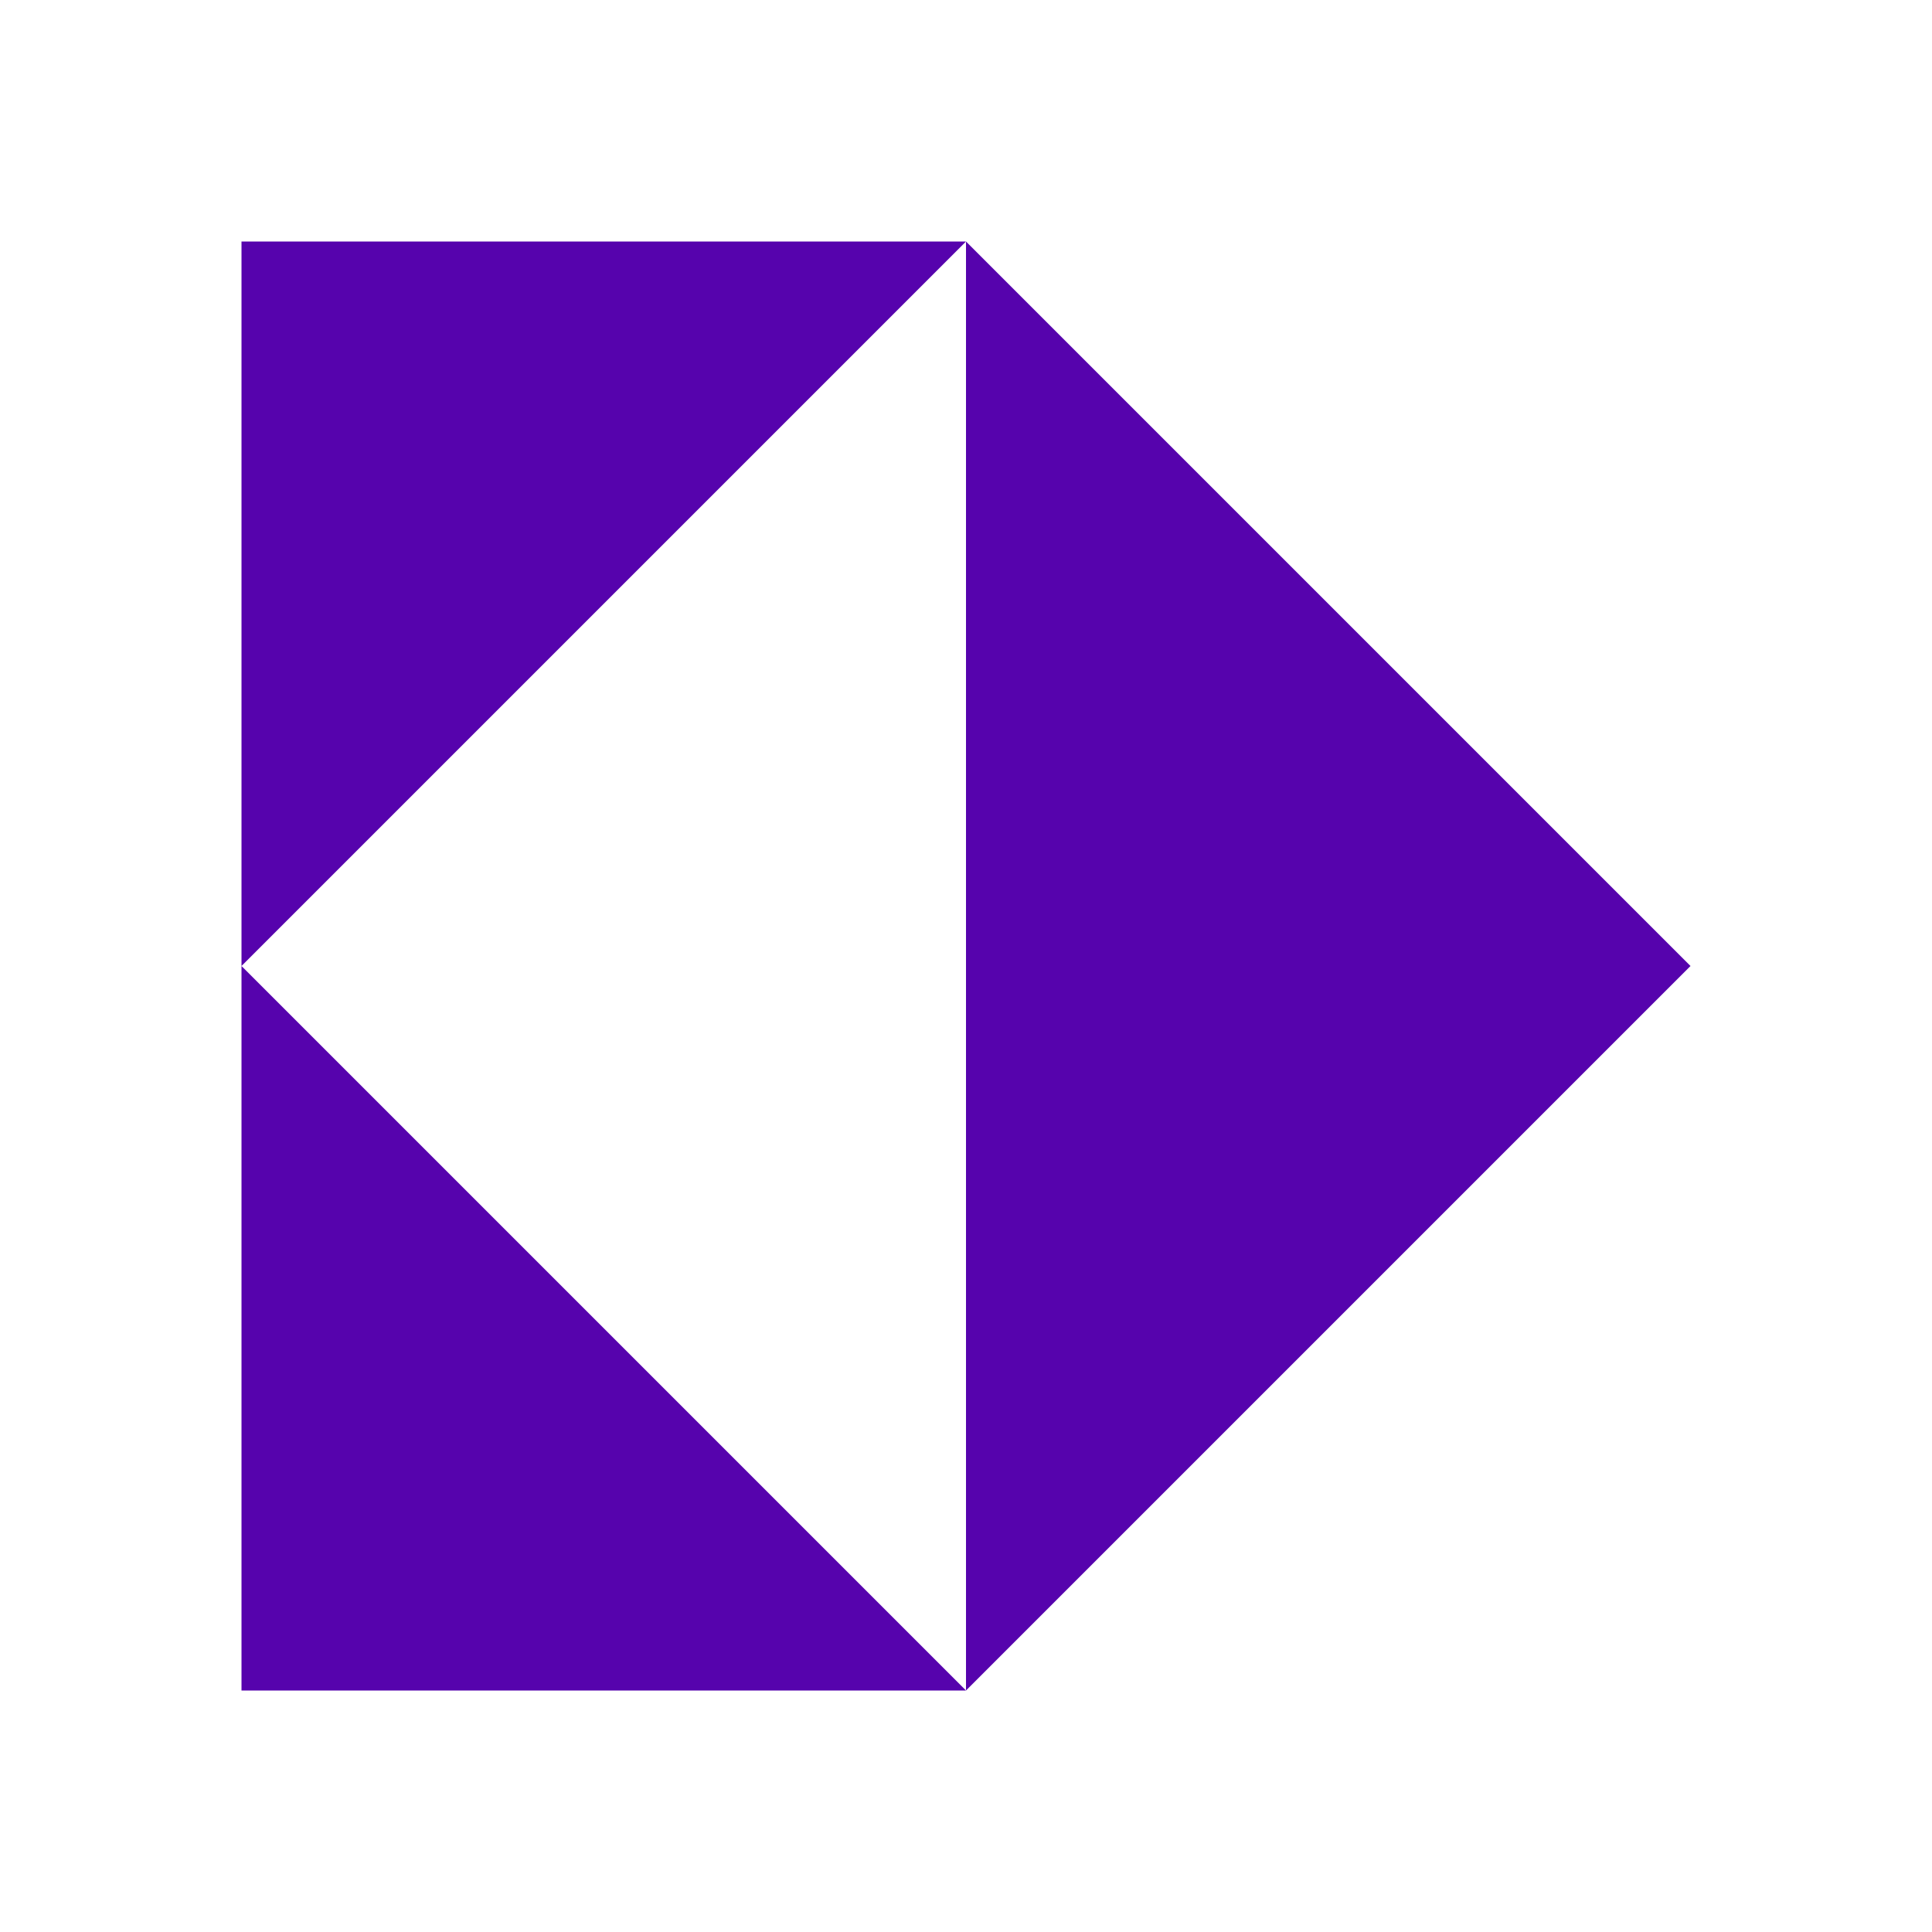
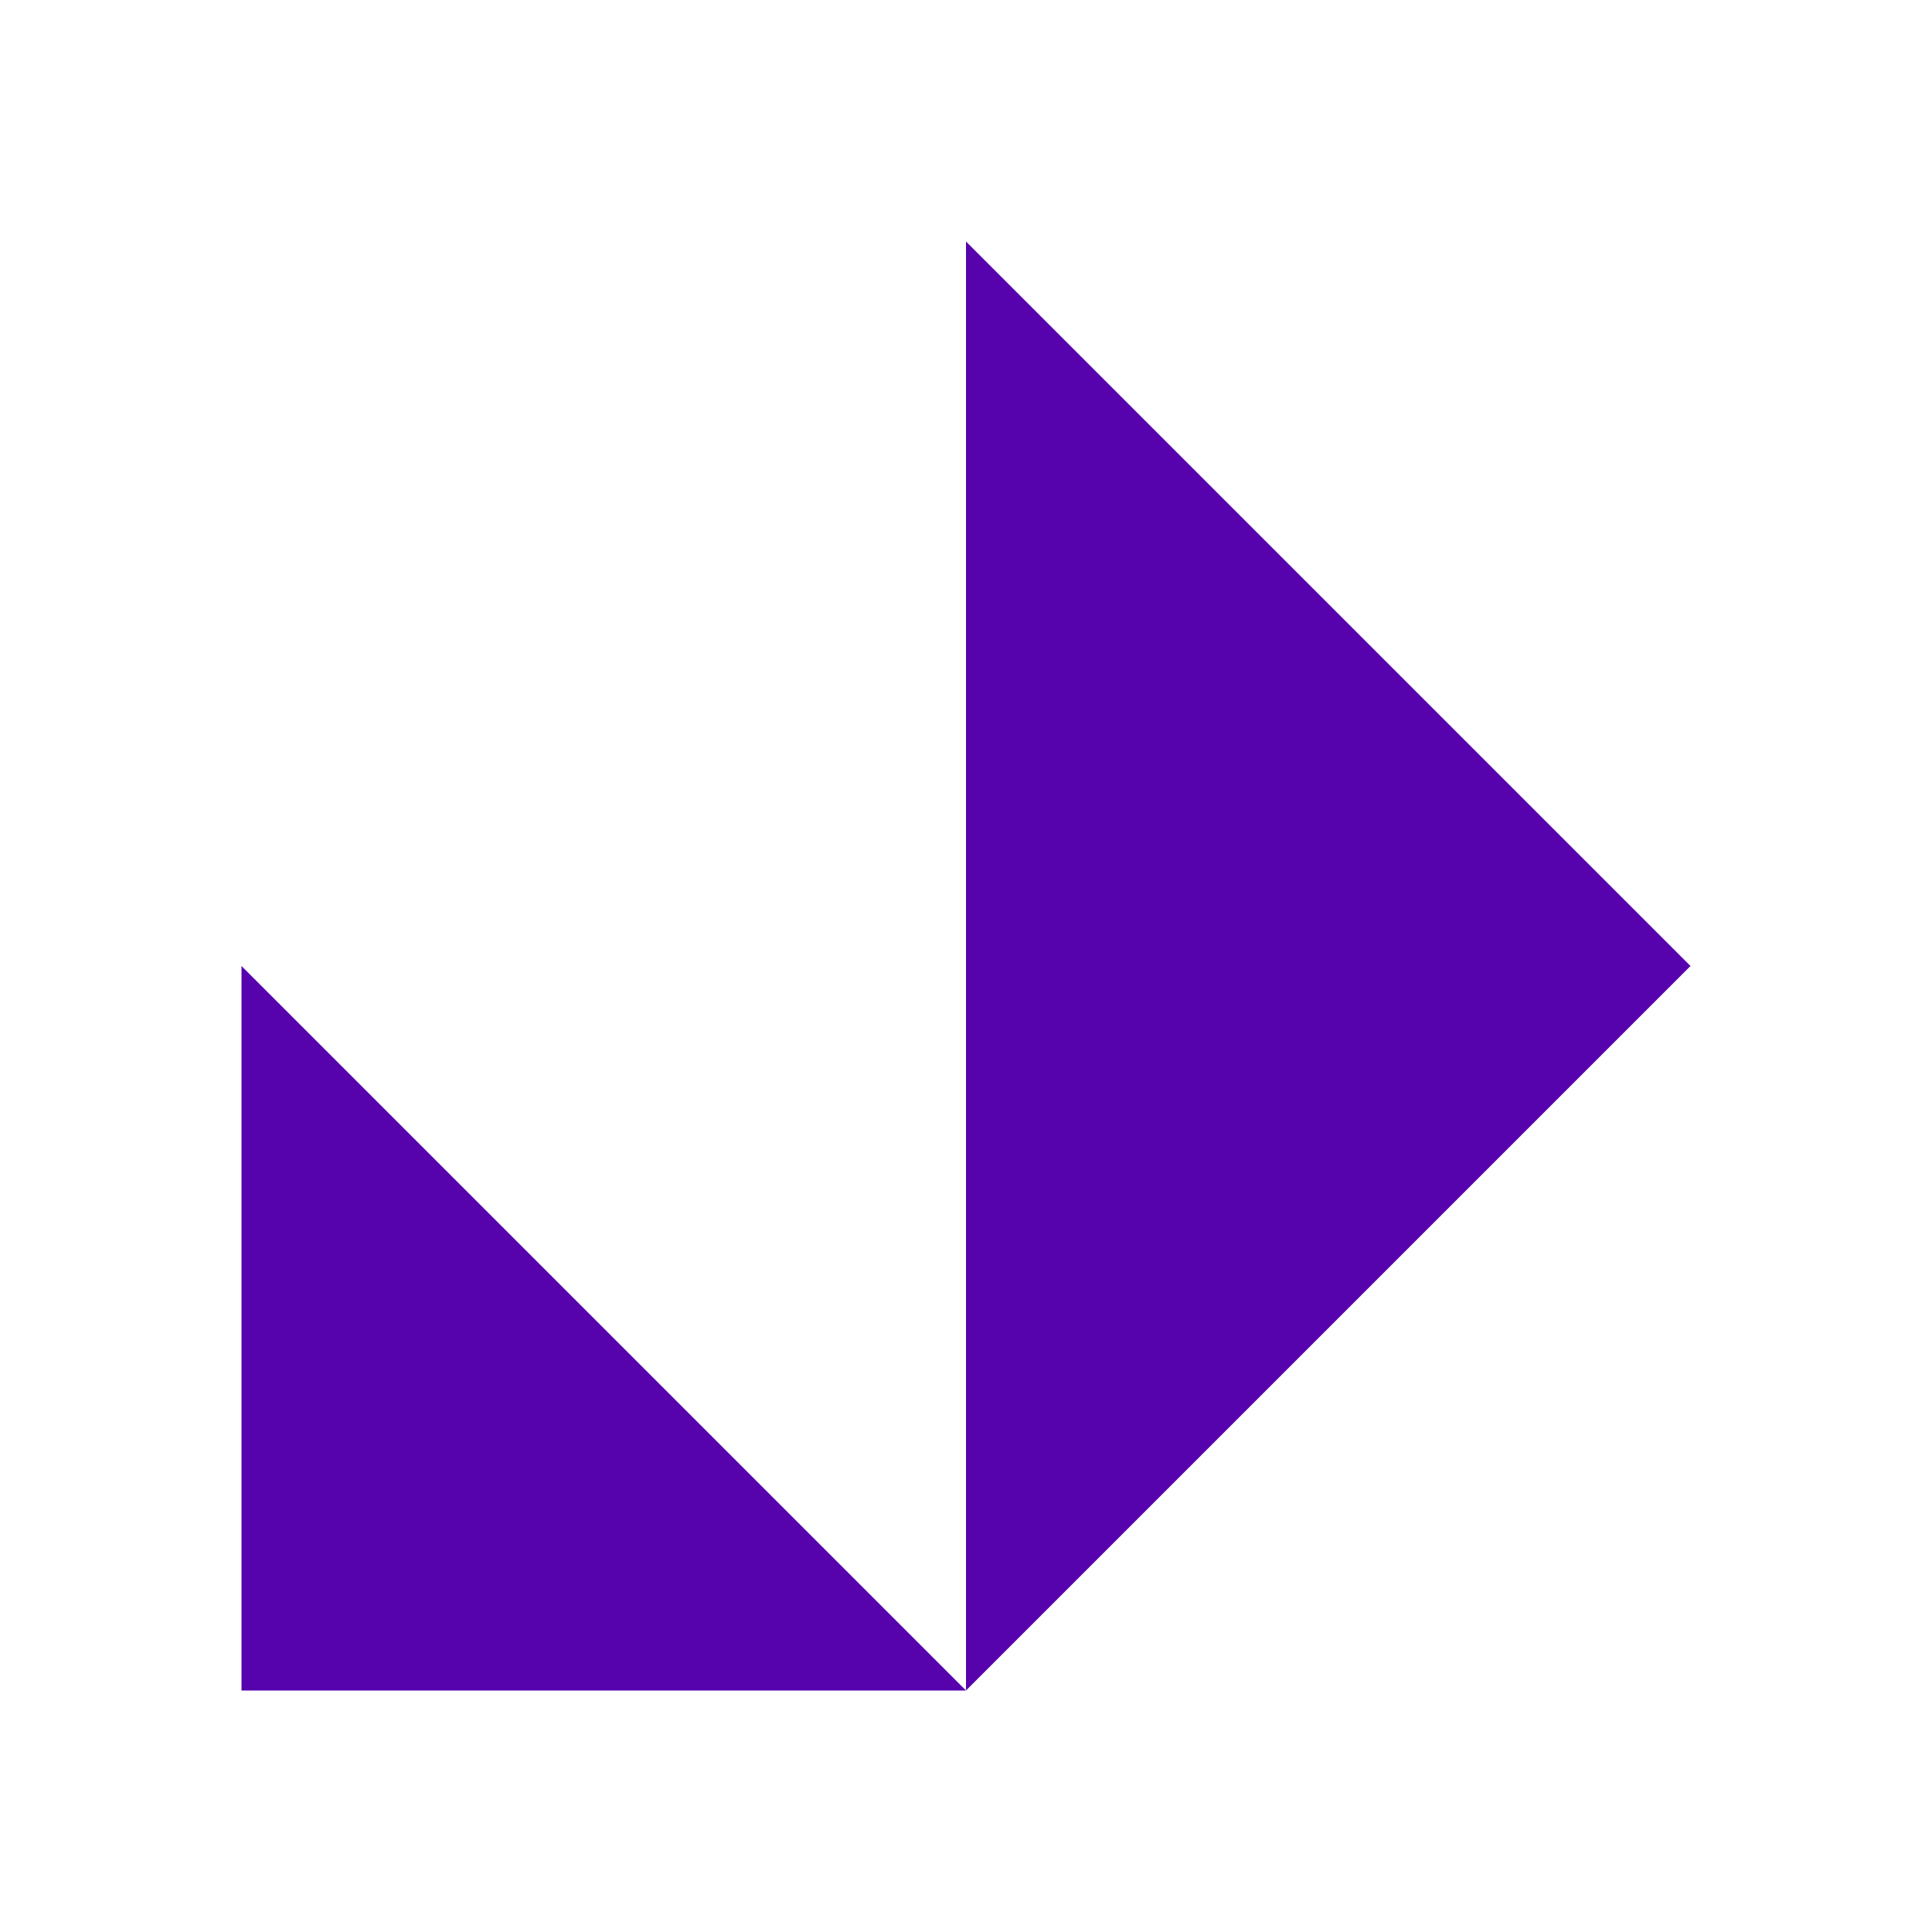
<svg xmlns="http://www.w3.org/2000/svg" width="40" height="40" viewBox="0 0 40 40" fill="none">
-   <path d="M20 5L35 20L20 35V5Z" fill="#5603AD" />
-   <path d="M5 20V5H20L5 20Z" fill="#5603AD" />
+   <path d="M20 5L35 20L20 35V5" fill="#5603AD" />
  <path d="M5 20L20 35H5V20Z" fill="#5603AD" />
</svg>